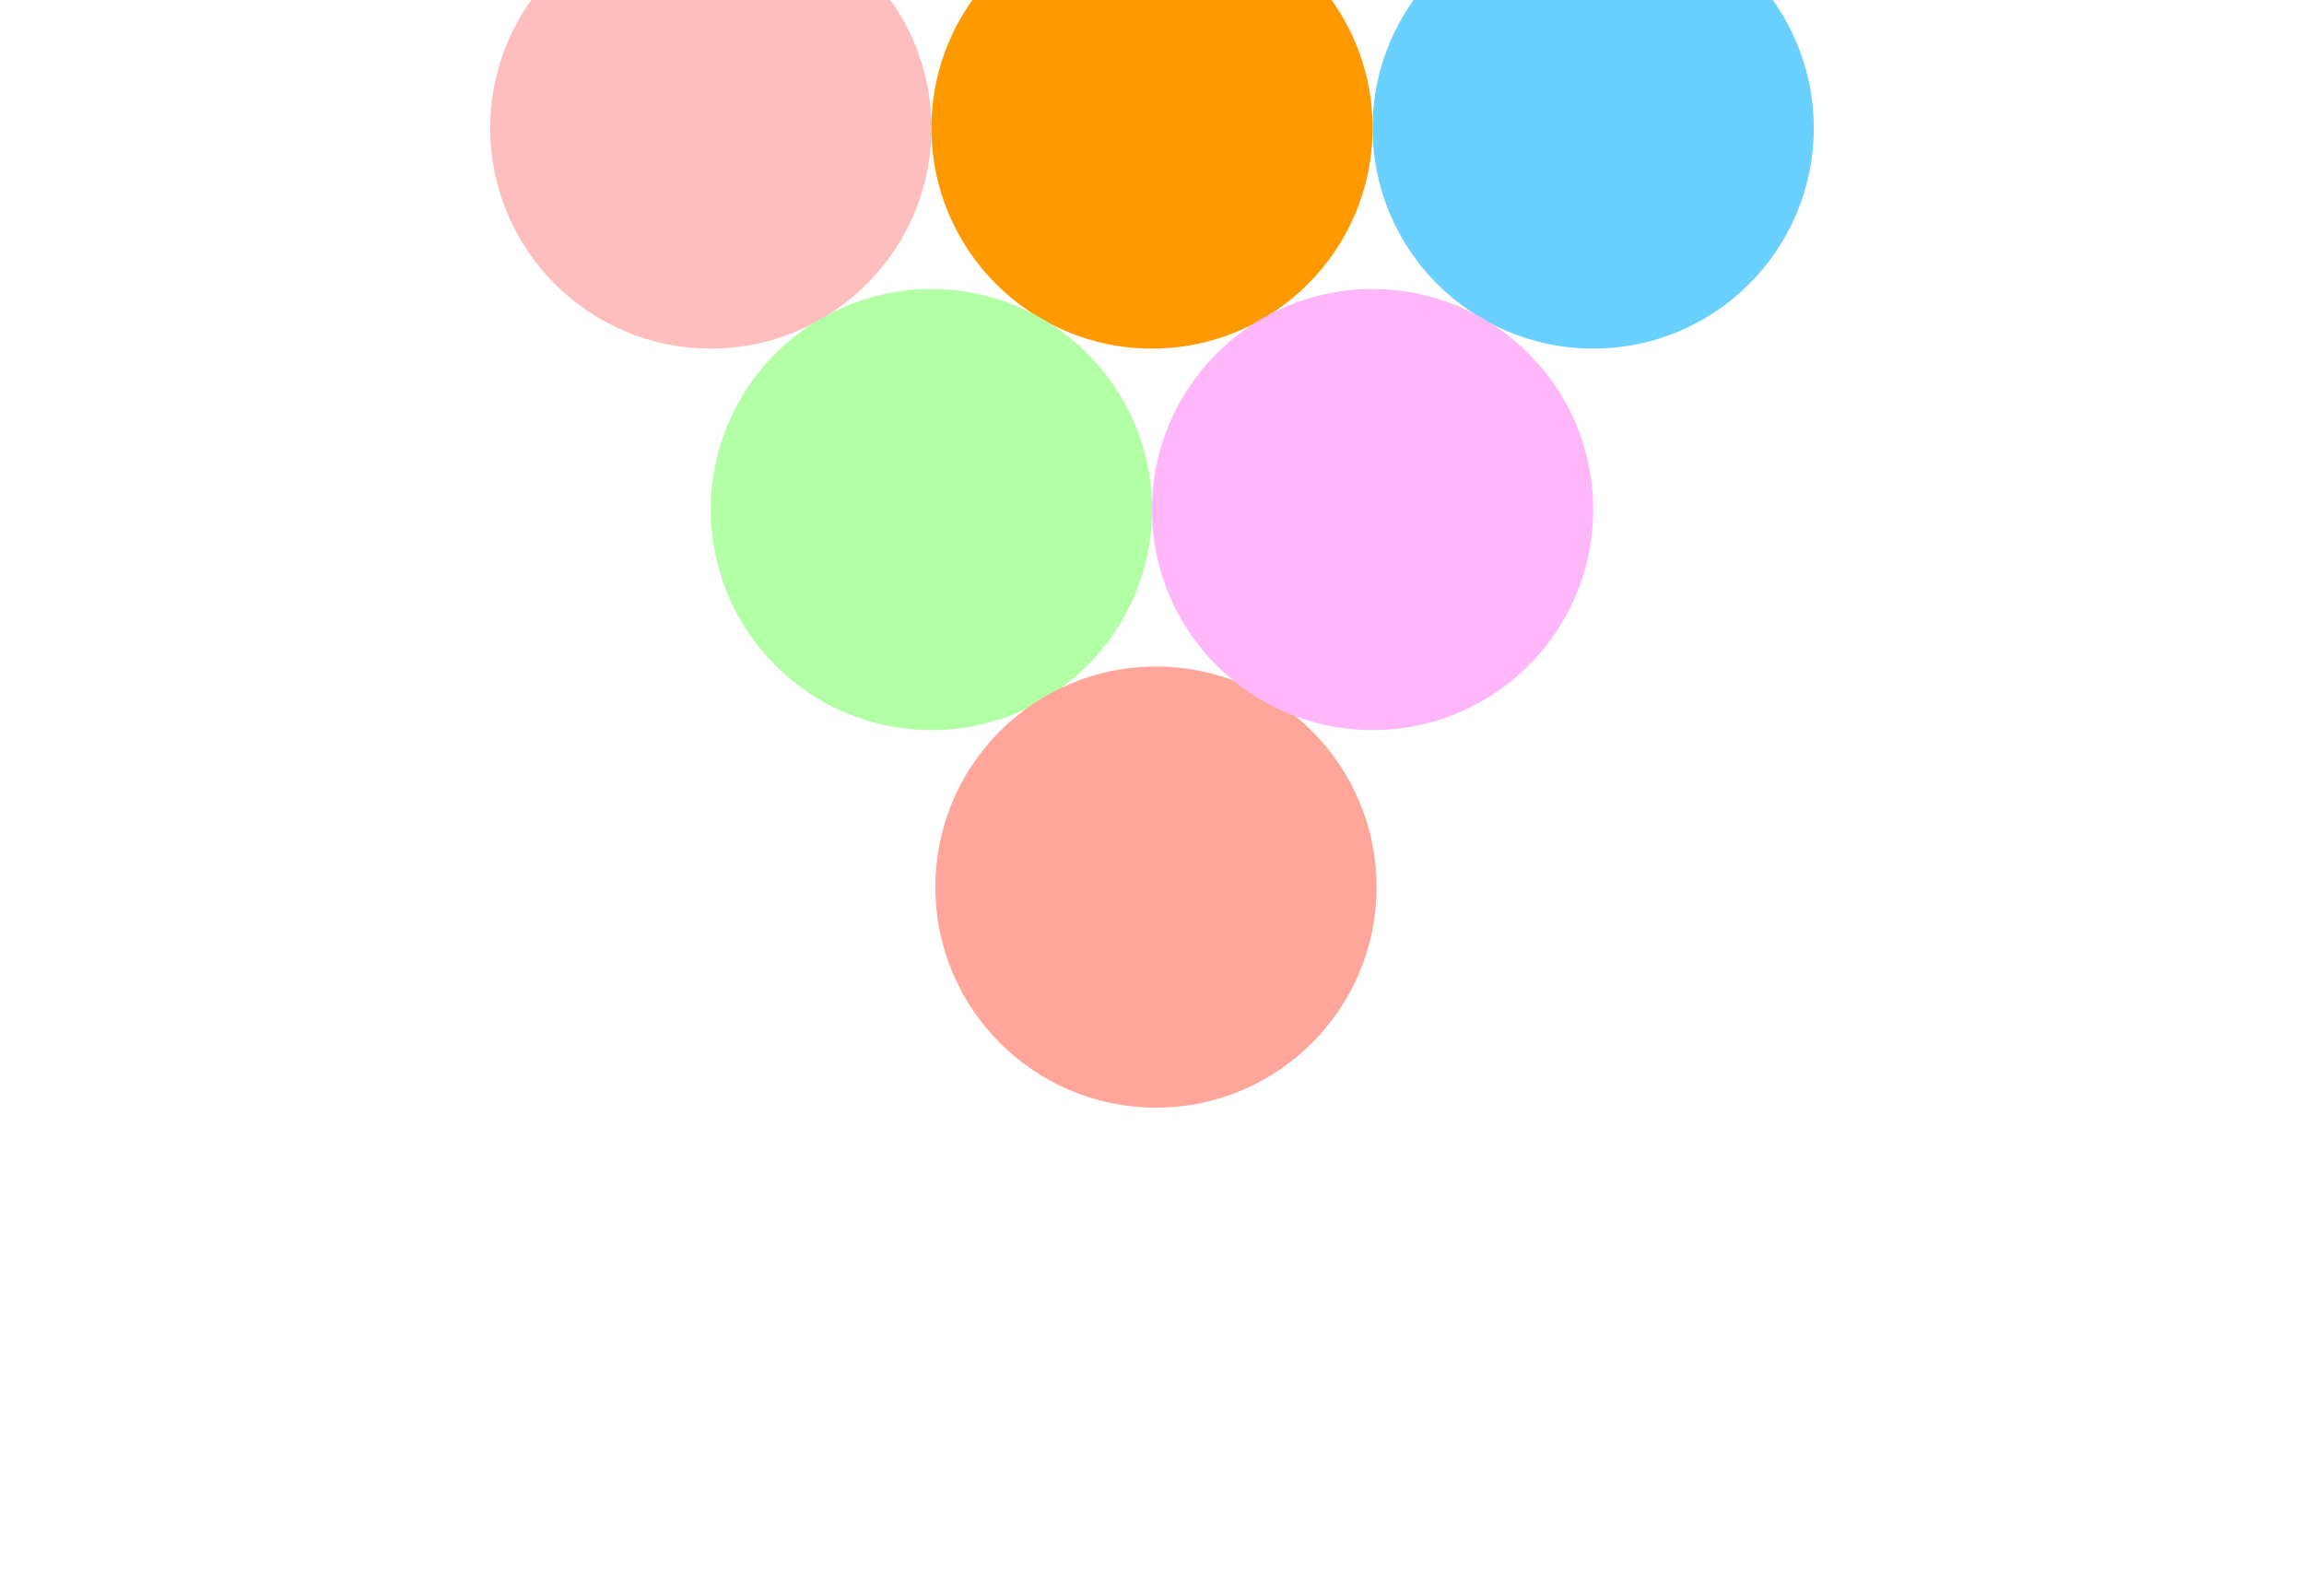
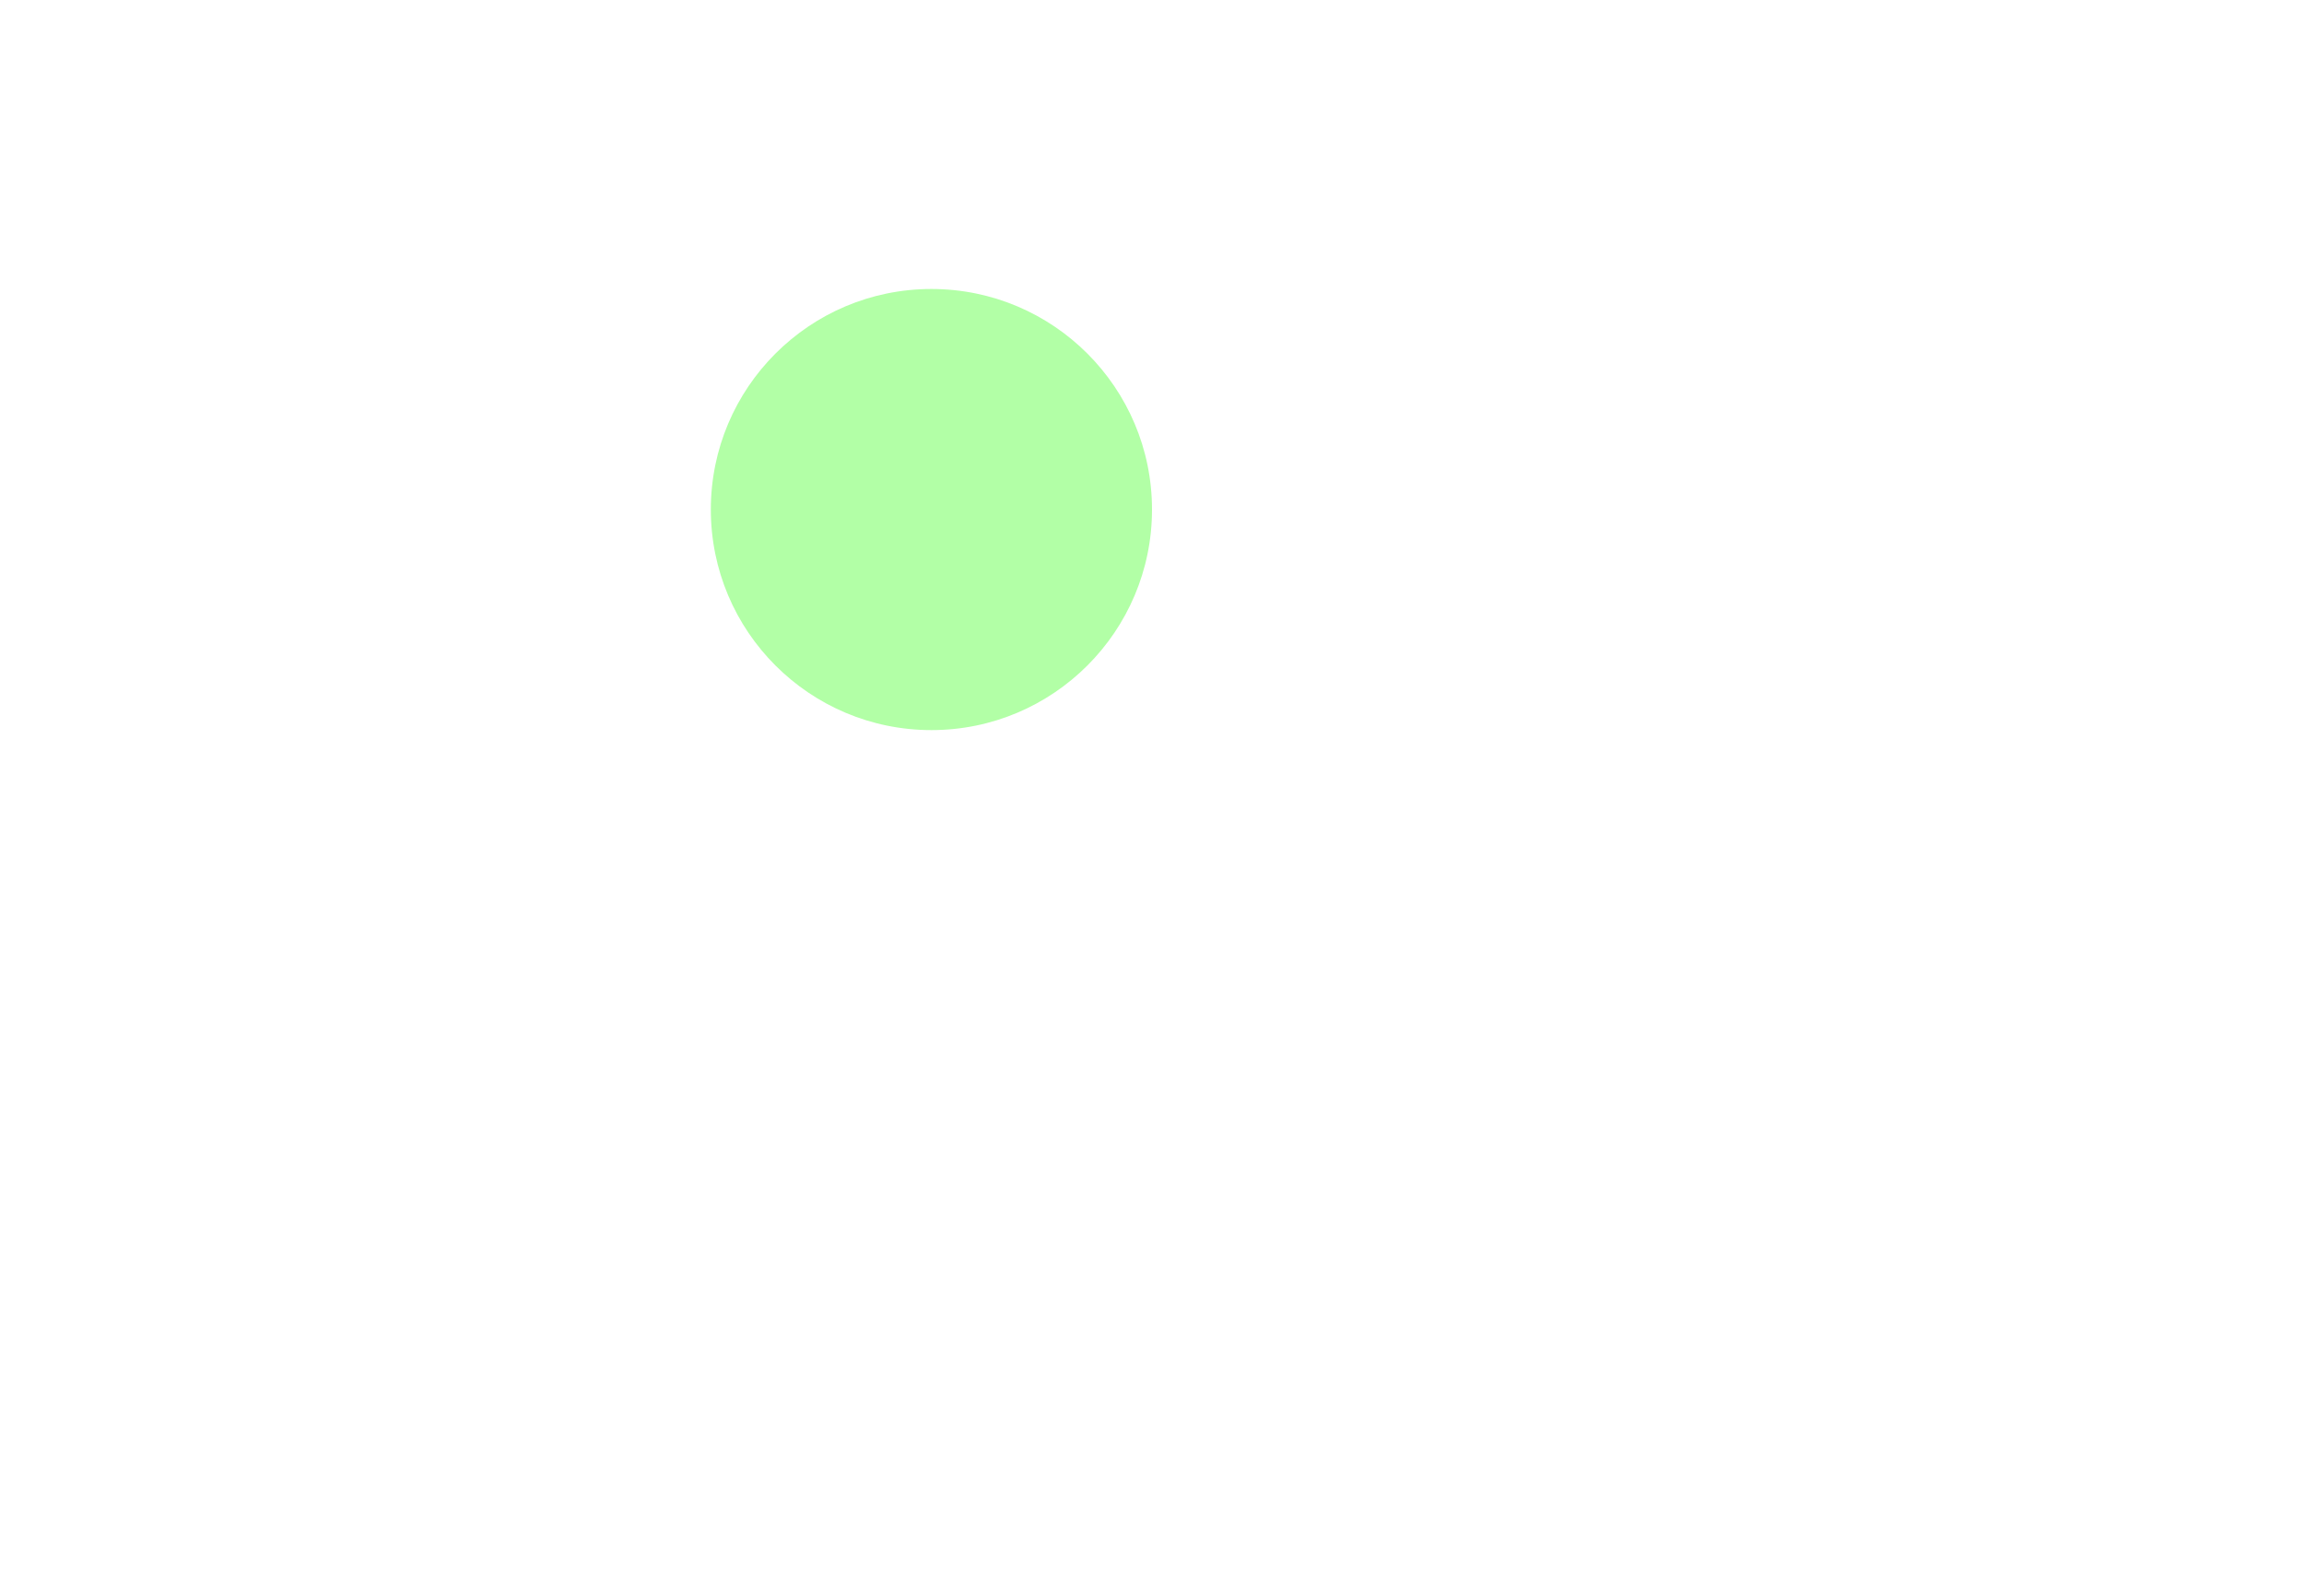
<svg xmlns="http://www.w3.org/2000/svg" width="1198" height="830" viewBox="0 0 1198 830" fill="none">
  <g filter="url(#filter0_f_1791_3019)">
-     <circle cx="369.606" cy="66.586" r="114.697" fill="#FFBEBE" />
-   </g>
+     </g>
  <g filter="url(#filter1_f_1791_3019)">
-     <circle cx="599" cy="66.586" r="114.697" fill="#FF9900" />
-   </g>
+     </g>
  <g filter="url(#filter2_f_1791_3019)">
-     <circle cx="828.394" cy="66.586" r="114.697" fill="#6AD0FF" />
-   </g>
+     </g>
  <g filter="url(#filter3_f_1791_3019)">
    <circle cx="484.303" cy="264.98" r="114.697" fill="#B2FFA6" />
  </g>
  <g filter="url(#filter4_f_1791_3019)">
-     <circle cx="601.067" cy="461.309" r="114.697" fill="#FFA599" />
-   </g>
+     </g>
  <g filter="url(#filter5_f_1791_3019)">
-     <circle cx="713.697" cy="264.98" r="114.697" fill="#FFB7F9" />
-   </g>
+     </g>
  <defs>
    <filter id="filter0_f_1791_3019" x="0.91" y="-302.111" width="737.394" height="737.394" filterUnits="userSpaceOnUse" color-interpolation-filters="sRGB">
      <feFlood flood-opacity="0" result="BackgroundImageFix" />
      <feBlend mode="normal" in="SourceGraphic" in2="BackgroundImageFix" result="shape" />
      <feGaussianBlur stdDeviation="127" result="effect1_foregroundBlur_1791_3019" />
    </filter>
    <filter id="filter1_f_1791_3019" x="230.303" y="-302.111" width="737.394" height="737.394" filterUnits="userSpaceOnUse" color-interpolation-filters="sRGB">
      <feFlood flood-opacity="0" result="BackgroundImageFix" />
      <feBlend mode="normal" in="SourceGraphic" in2="BackgroundImageFix" result="shape" />
      <feGaussianBlur stdDeviation="127" result="effect1_foregroundBlur_1791_3019" />
    </filter>
    <filter id="filter2_f_1791_3019" x="459.697" y="-302.111" width="737.394" height="737.394" filterUnits="userSpaceOnUse" color-interpolation-filters="sRGB">
      <feFlood flood-opacity="0" result="BackgroundImageFix" />
      <feBlend mode="normal" in="SourceGraphic" in2="BackgroundImageFix" result="shape" />
      <feGaussianBlur stdDeviation="127" result="effect1_foregroundBlur_1791_3019" />
    </filter>
    <filter id="filter3_f_1791_3019" x="115.606" y="-103.716" width="737.394" height="737.394" filterUnits="userSpaceOnUse" color-interpolation-filters="sRGB">
      <feFlood flood-opacity="0" result="BackgroundImageFix" />
      <feBlend mode="normal" in="SourceGraphic" in2="BackgroundImageFix" result="shape" />
      <feGaussianBlur stdDeviation="127" result="effect1_foregroundBlur_1791_3019" />
    </filter>
    <filter id="filter4_f_1791_3019" x="232.371" y="92.612" width="737.394" height="737.394" filterUnits="userSpaceOnUse" color-interpolation-filters="sRGB">
      <feFlood flood-opacity="0" result="BackgroundImageFix" />
      <feBlend mode="normal" in="SourceGraphic" in2="BackgroundImageFix" result="shape" />
      <feGaussianBlur stdDeviation="127" result="effect1_foregroundBlur_1791_3019" />
    </filter>
    <filter id="filter5_f_1791_3019" x="345" y="-103.716" width="737.394" height="737.394" filterUnits="userSpaceOnUse" color-interpolation-filters="sRGB">
      <feFlood flood-opacity="0" result="BackgroundImageFix" />
      <feBlend mode="normal" in="SourceGraphic" in2="BackgroundImageFix" result="shape" />
      <feGaussianBlur stdDeviation="127" result="effect1_foregroundBlur_1791_3019" />
    </filter>
  </defs>
</svg>